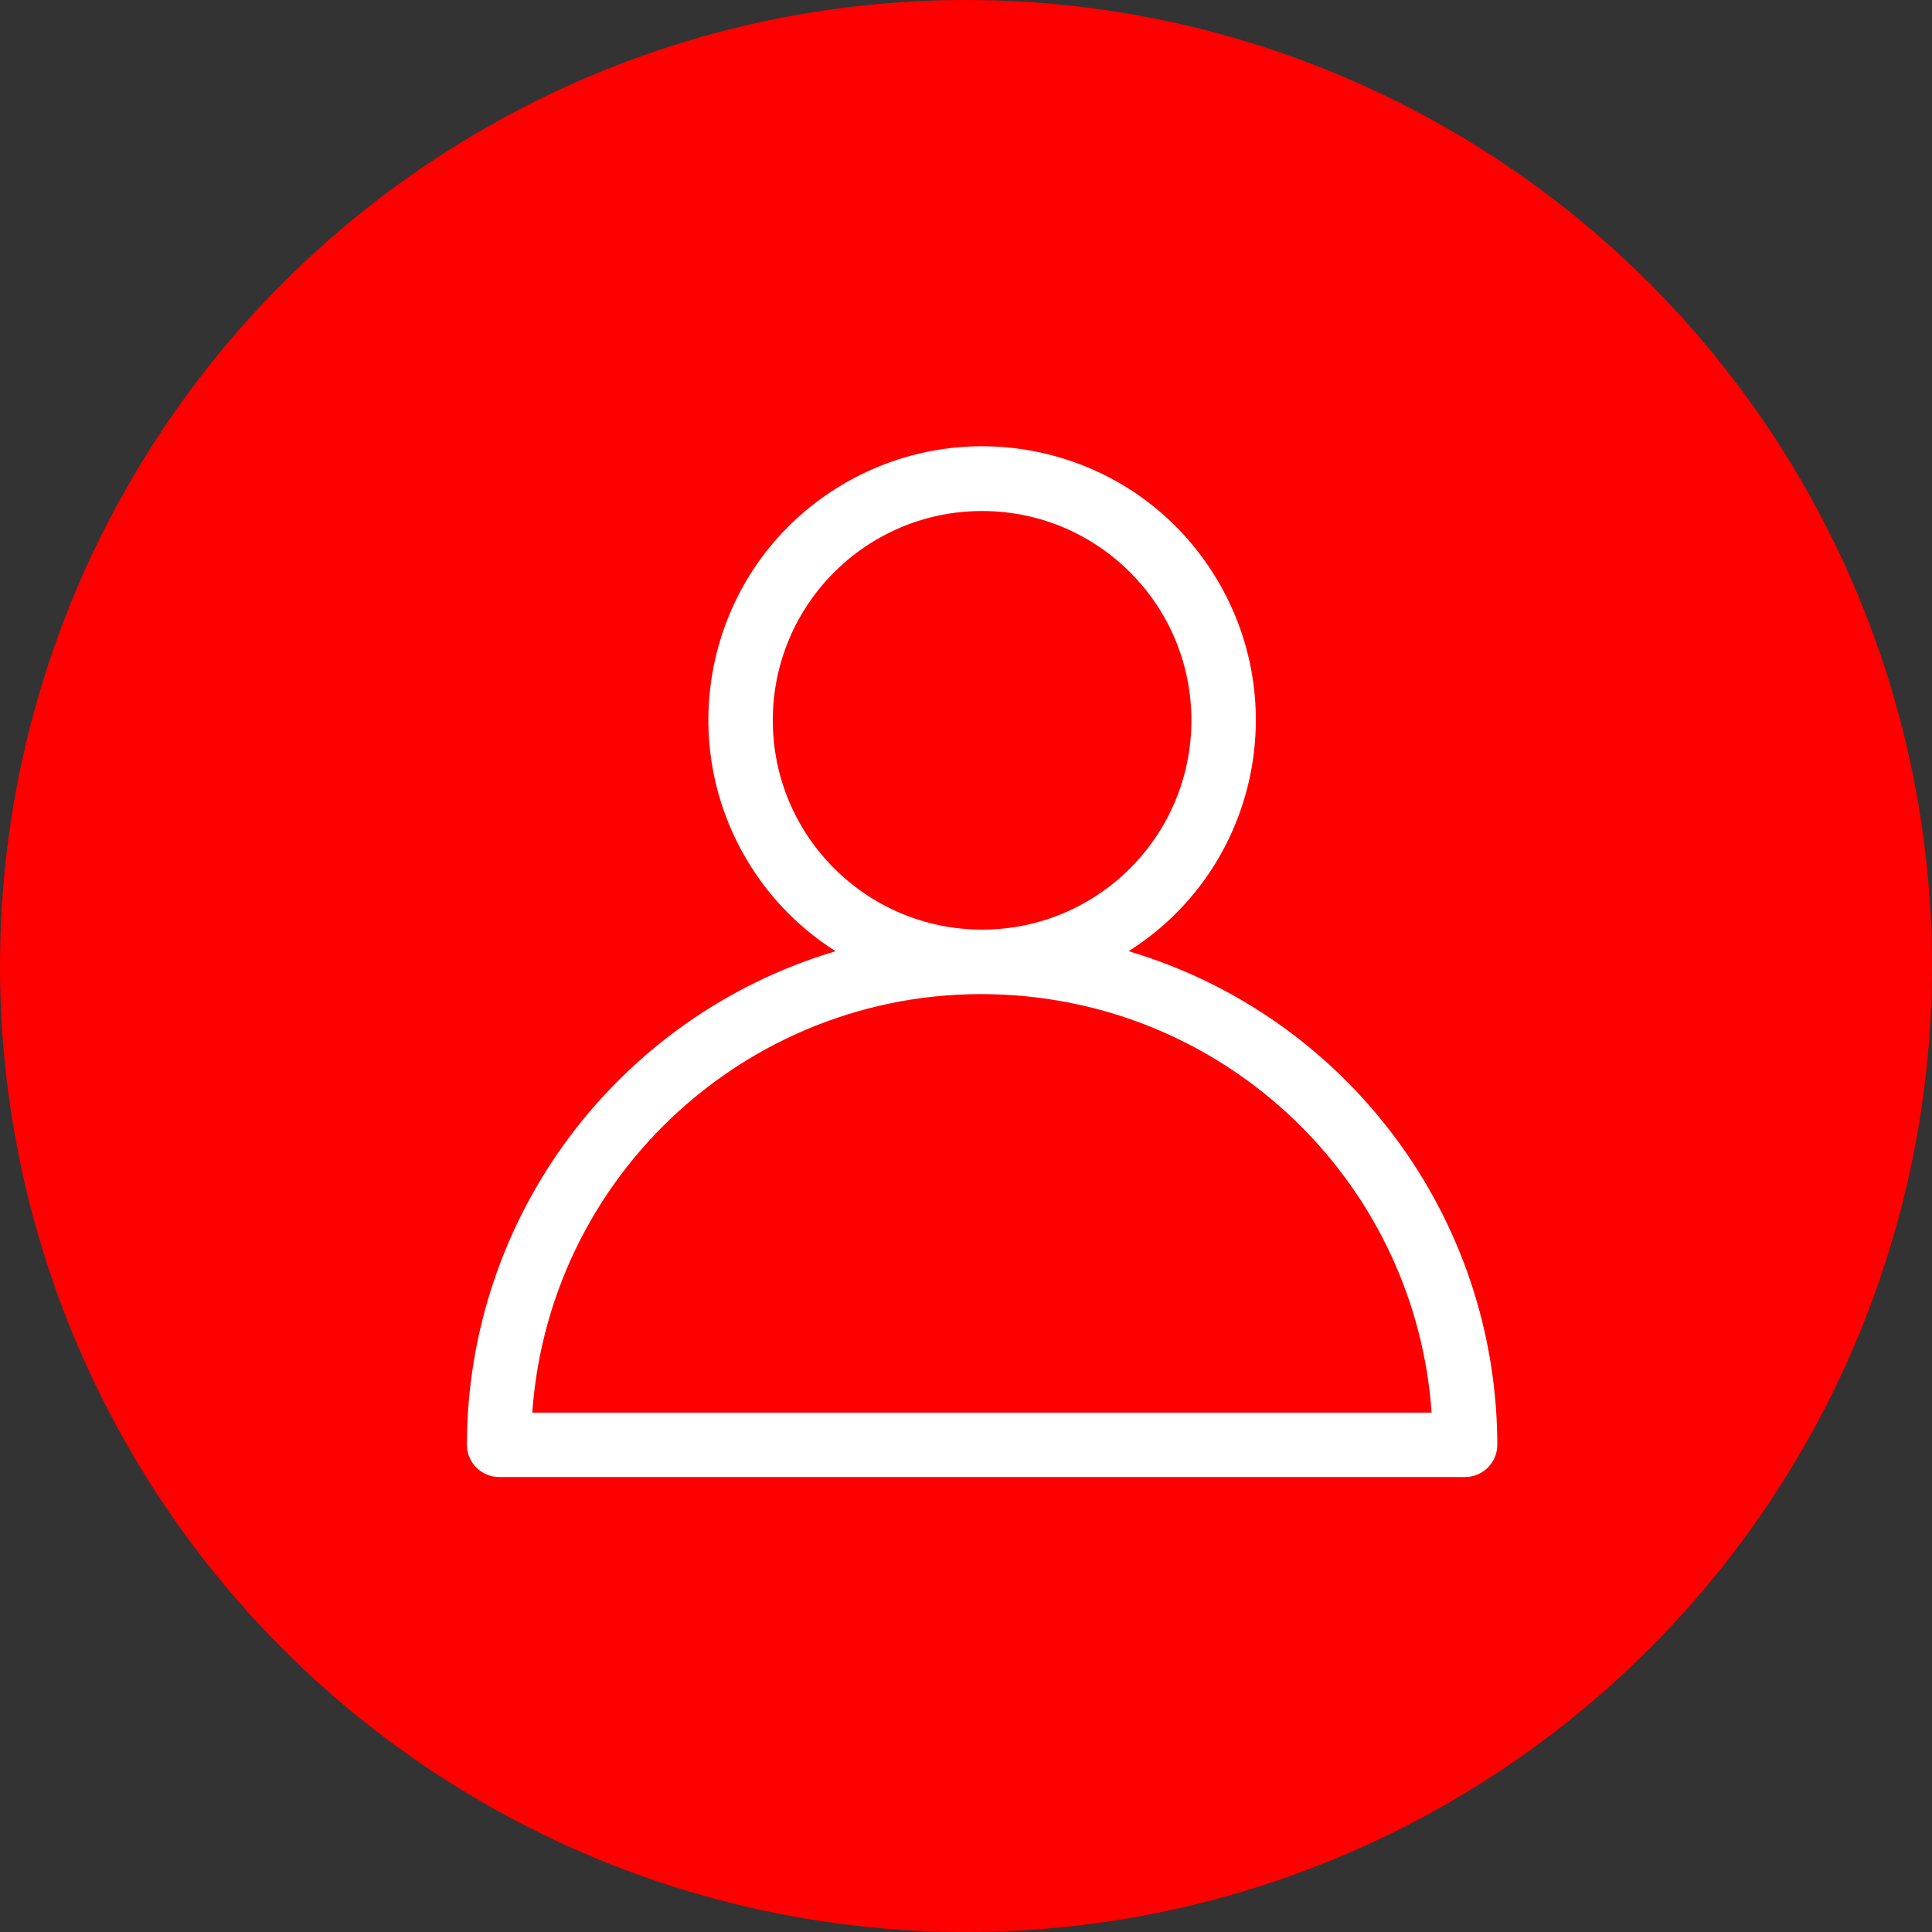
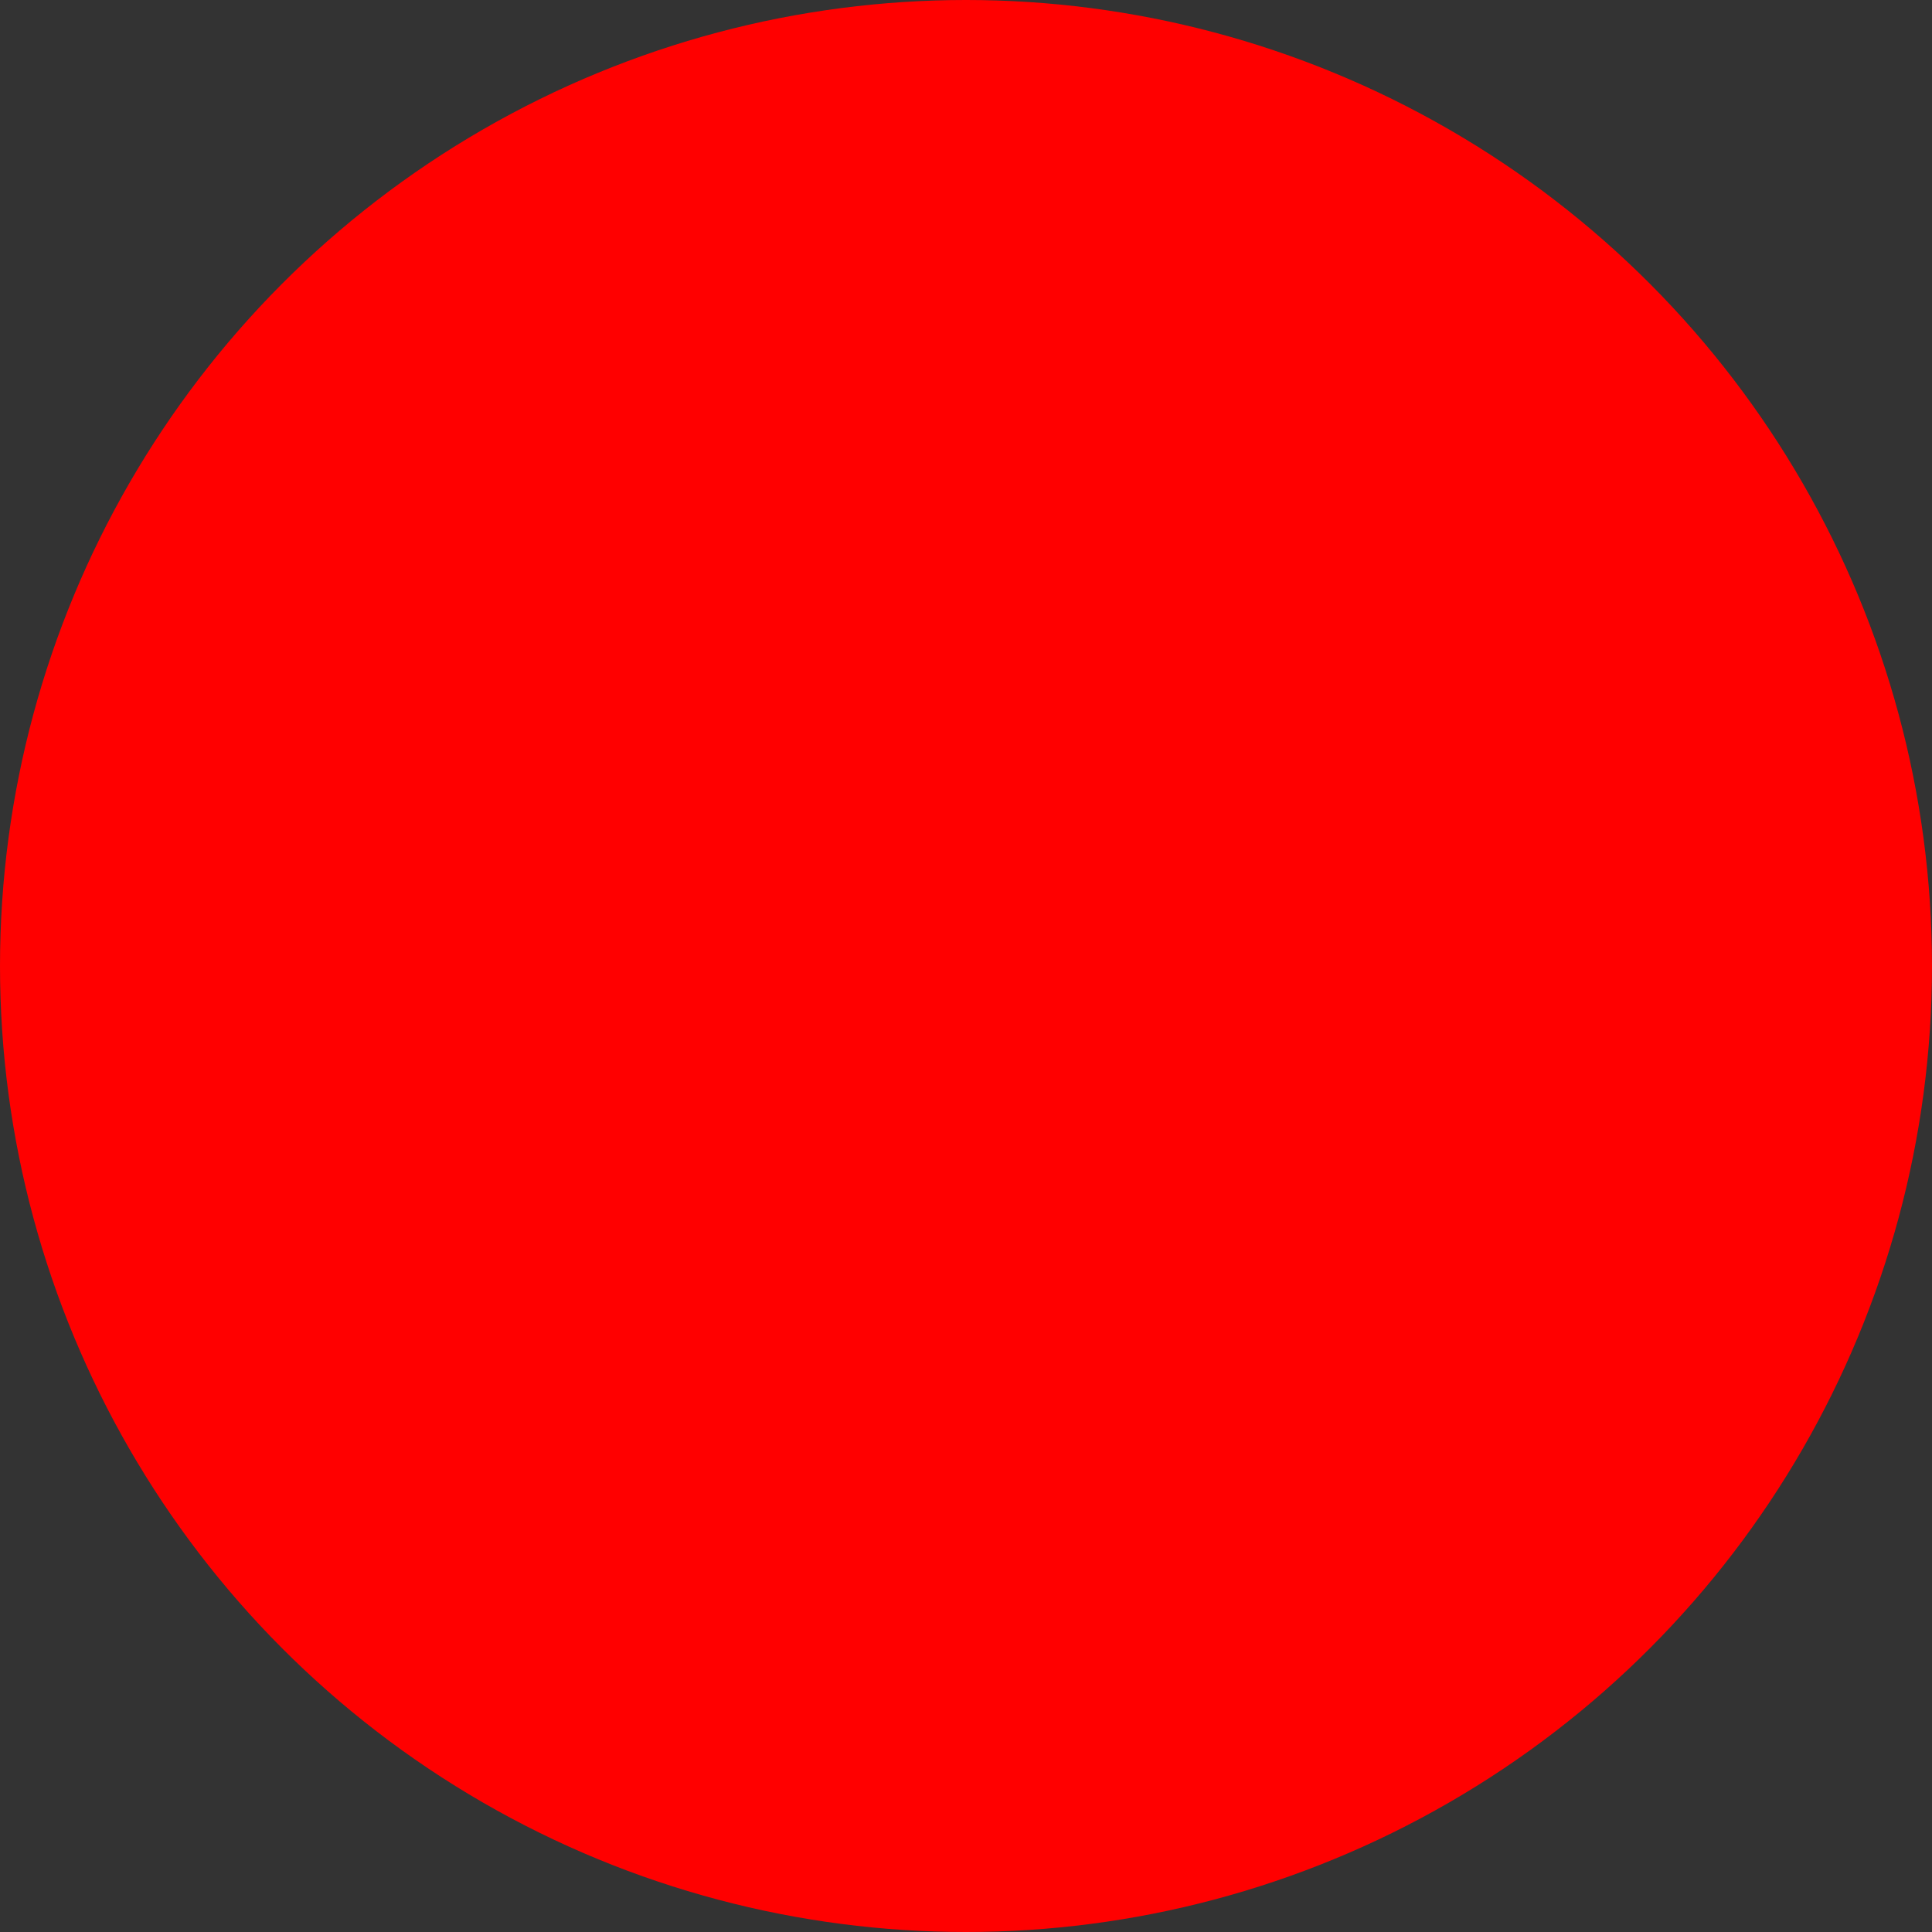
<svg xmlns="http://www.w3.org/2000/svg" id="_レイヤー_2" data-name="レイヤー 2" viewBox="0 0 60 60">
  <rect x="0" y="0" width="60" height="60" fill="#333333" stroke="none" />
  <defs>
    <style>
      .cls-1 {
        fill: #fff;
      }

      .cls-2 {
        fill: red;
      }
    </style>
  </defs>
  <g id="_レイヤー_1-2" data-name="レイヤー 1">
    <g>
      <circle class="cls-2" cx="30" cy="30" r="30" />
-       <path class="cls-1" d="M35.05,29.54c3.97-2.51,5.14-7.76,2.63-11.73-2.51-3.97-7.76-5.14-11.73-2.63-3.97,2.51-5.14,7.76-2.63,11.73.67,1.06,1.57,1.96,2.63,2.63-6.78,2.02-11.44,8.25-11.45,15.33,0,.55.45,1,1,1h30c.55,0,1-.45,1-1-.01-7.08-4.67-13.31-11.45-15.33ZM24,22.37c0-3.59,2.91-6.5,6.5-6.5s6.5,2.91,6.5,6.5-2.91,6.5-6.5,6.5c-3.59,0-6.5-2.91-6.5-6.5ZM16.53,43.87c.55-7.71,7.25-13.52,14.97-12.96,6.94.5,12.47,6.02,12.96,12.96h-27.93Z" />
    </g>
  </g>
</svg>